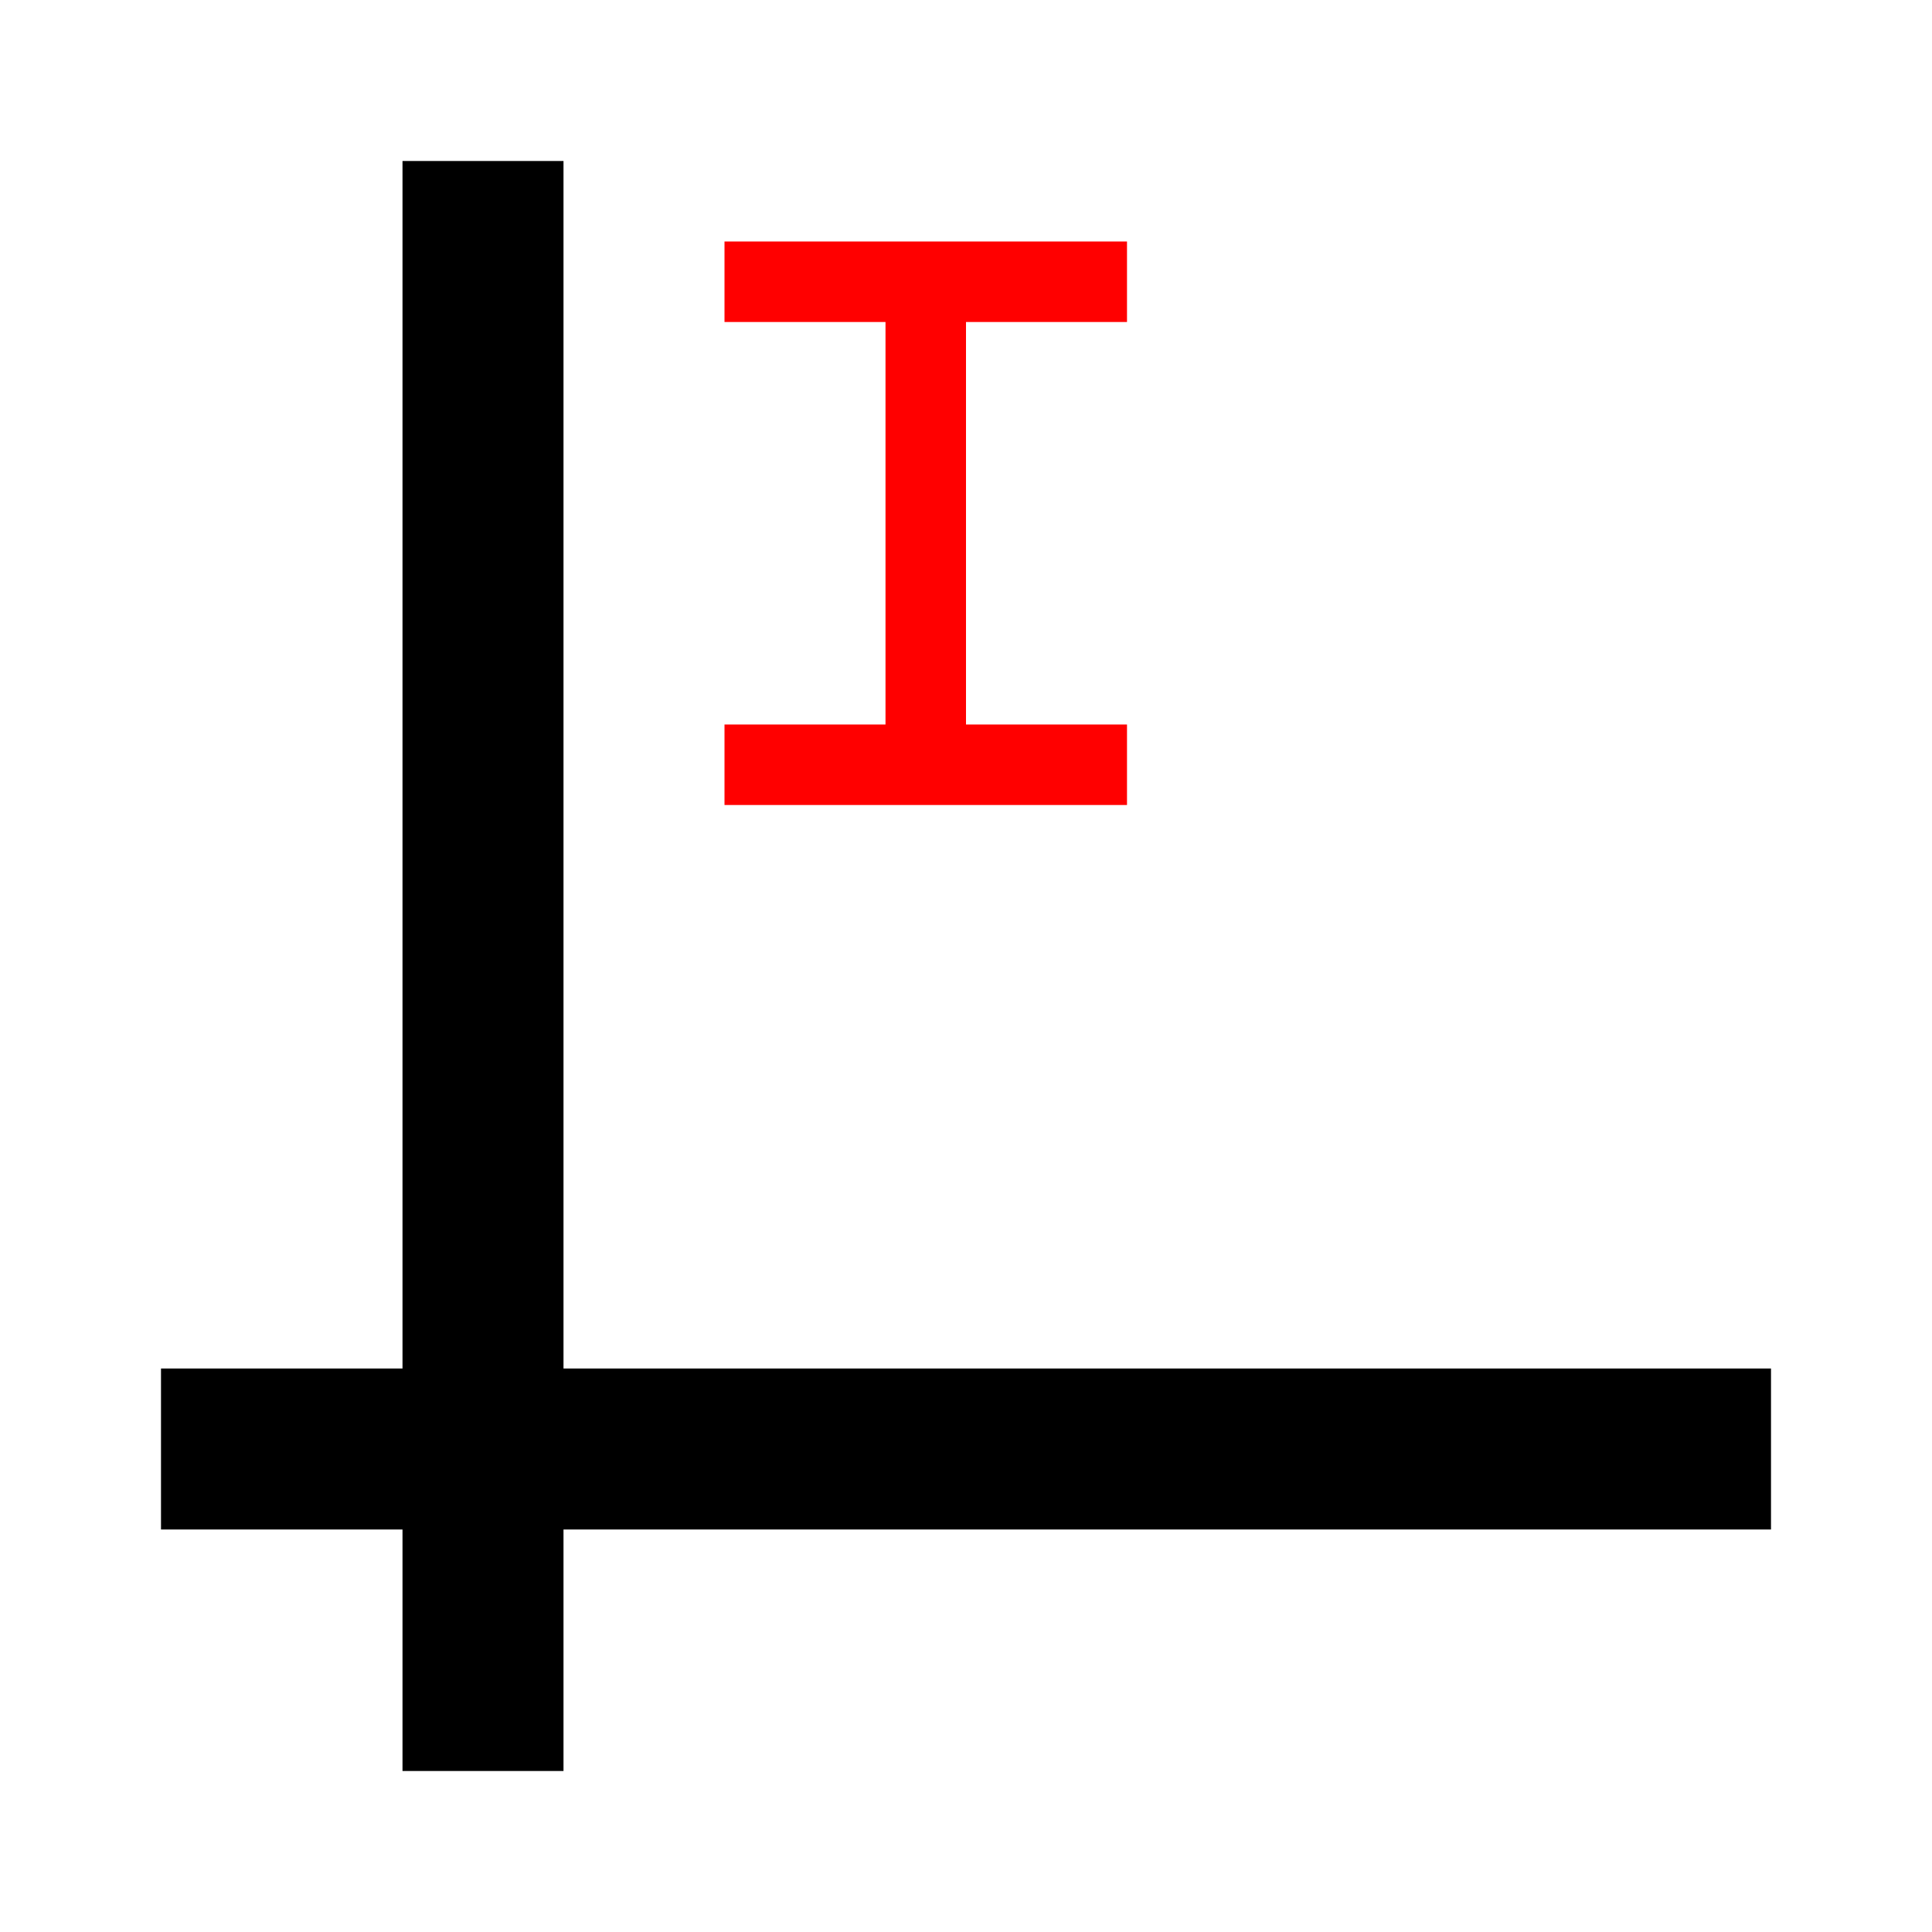
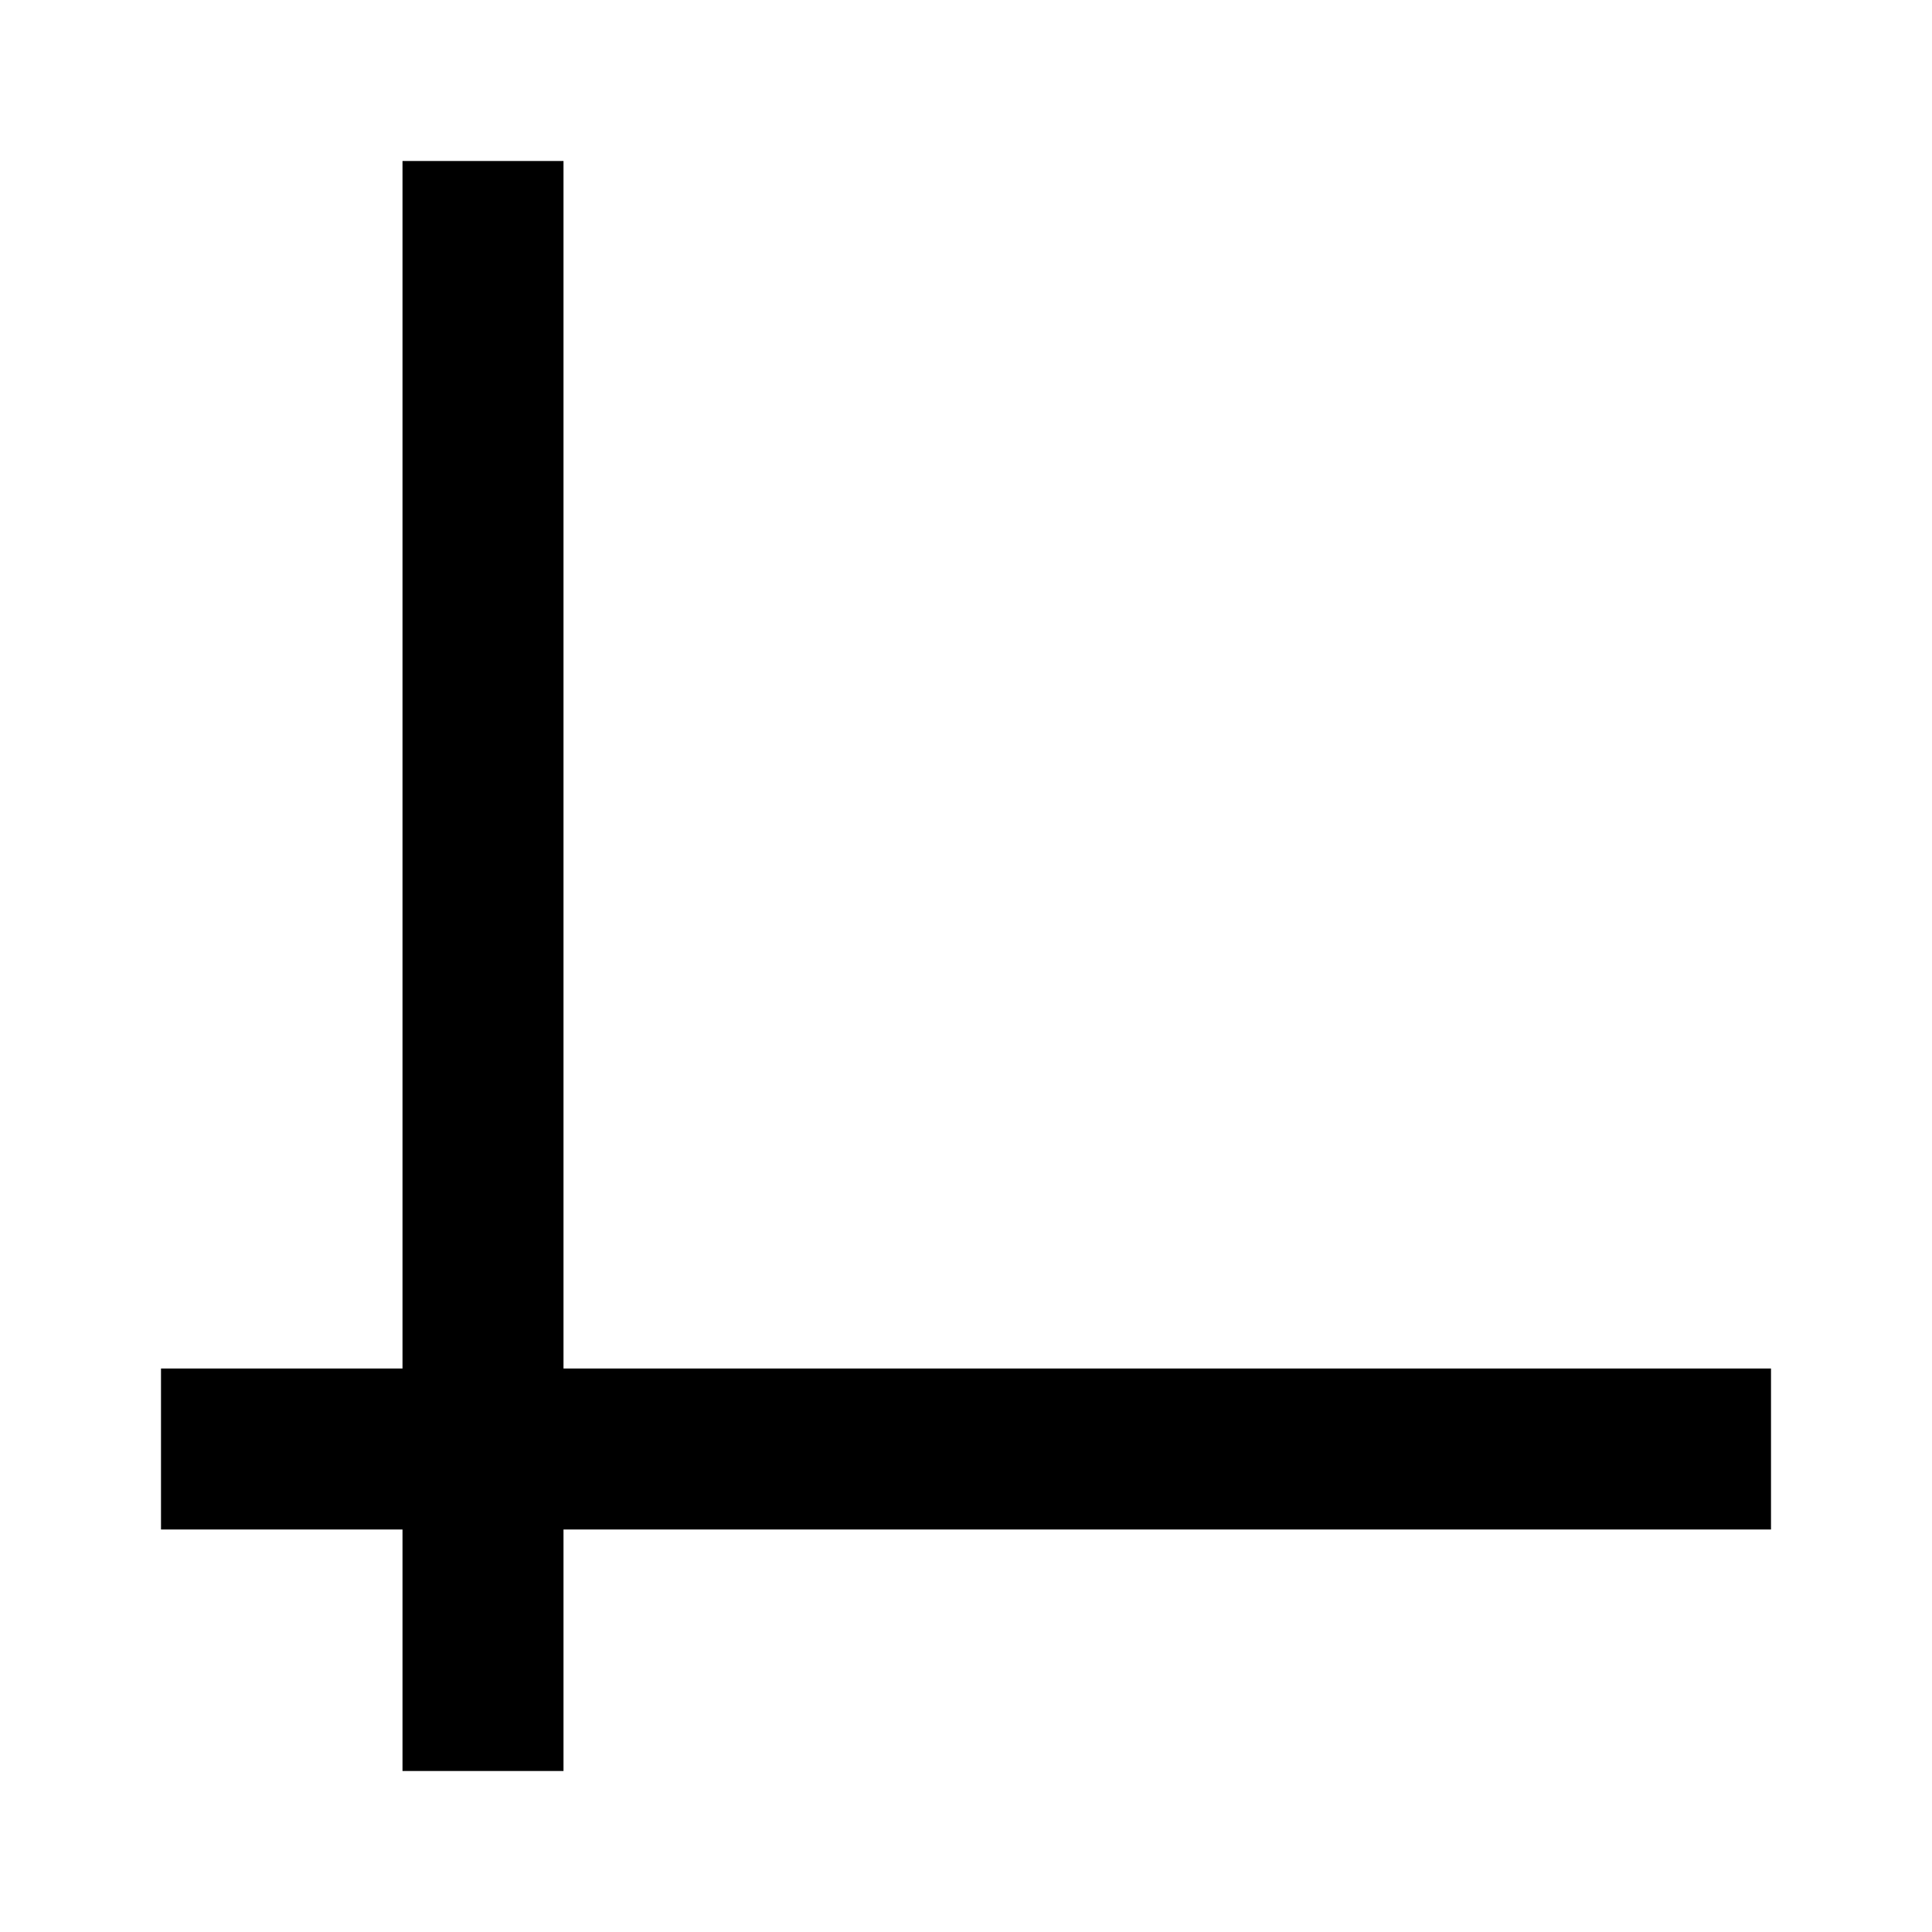
<svg xmlns="http://www.w3.org/2000/svg" xmlns:ns1="http://sodipodi.sourceforge.net/DTD/sodipodi-0.dtd" xmlns:ns2="http://www.inkscape.org/namespaces/inkscape" width="24.0px" height="24.0px" viewBox="0 0 24.0 24.0" version="1.1" id="SVGRoot" ns1:docname="ylabel.svg" ns2:version="1.0.1 (3bc2e813f5, 2020-09-07)">
  <defs id="defs836" />
  <ns1:namedview id="base" pagecolor="#ffffff" bordercolor="#666666" borderopacity="1.0" ns2:pageopacity="0.0" ns2:pageshadow="2" ns2:zoom="22.4" ns2:cx="7.6028031" ns2:cy="9.4464758" ns2:document-units="px" ns2:current-layer="layer1" ns2:document-rotation="0" showgrid="true" ns2:window-width="1920" ns2:window-height="1011" ns2:window-x="0" ns2:window-y="0" ns2:window-maximized="1">
    <ns2:grid type="xygrid" id="grid1406" />
  </ns1:namedview>
  <g ns2:label="Calque 1" ns2:groupmode="layer" id="layer1">
    <rect style="fill:#000000;fill-rule:evenodd;stroke-width:4.472" id="rect1418" width="2" height="20" x="5" y="2" />
    <rect style="fill:#000000;fill-rule:evenodd;stroke-width:3.651" id="rect1420" width="20" height="2" x="2" y="17" />
-     <path id="rect1413" style="fill:#ff0000;fill-rule:evenodd;stroke-width:1.414" d="m 14,3 v 1 h -2 v 5 h 2 v 1 H 9 V 9 h 2 V 4 H 9 V 3 Z" ns1:nodetypes="ccccccccccccc" />
  </g>
</svg>